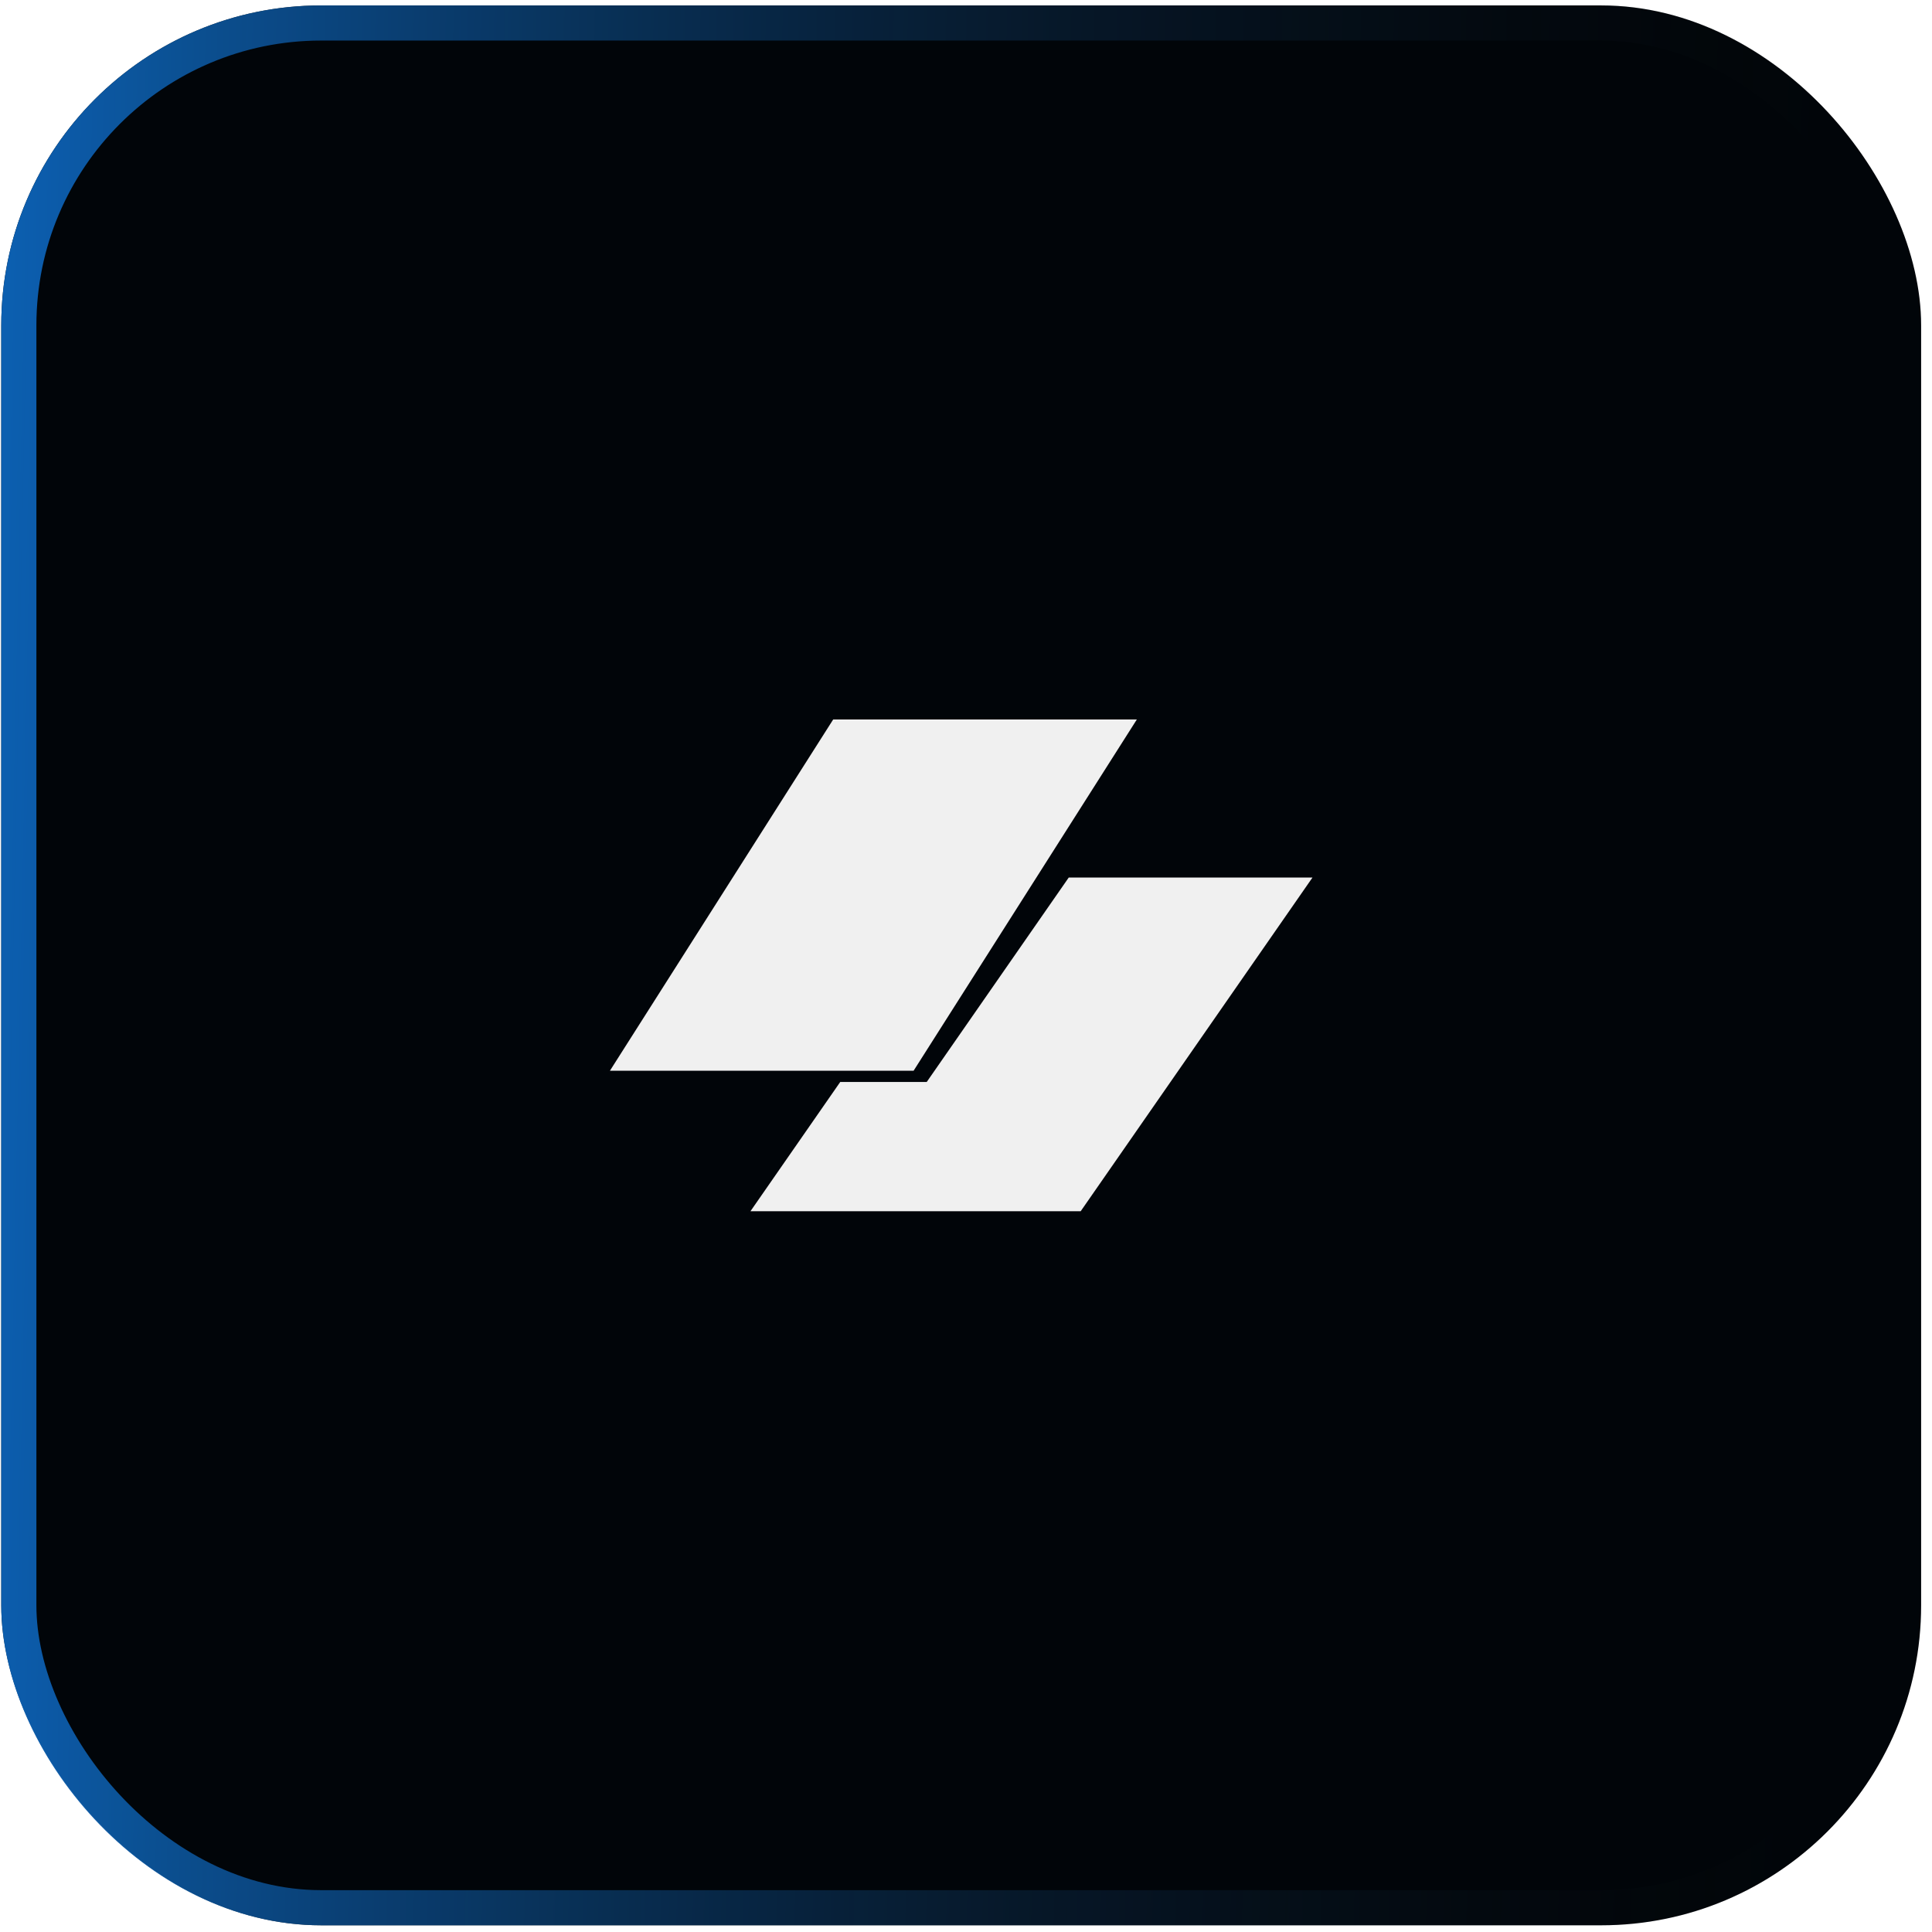
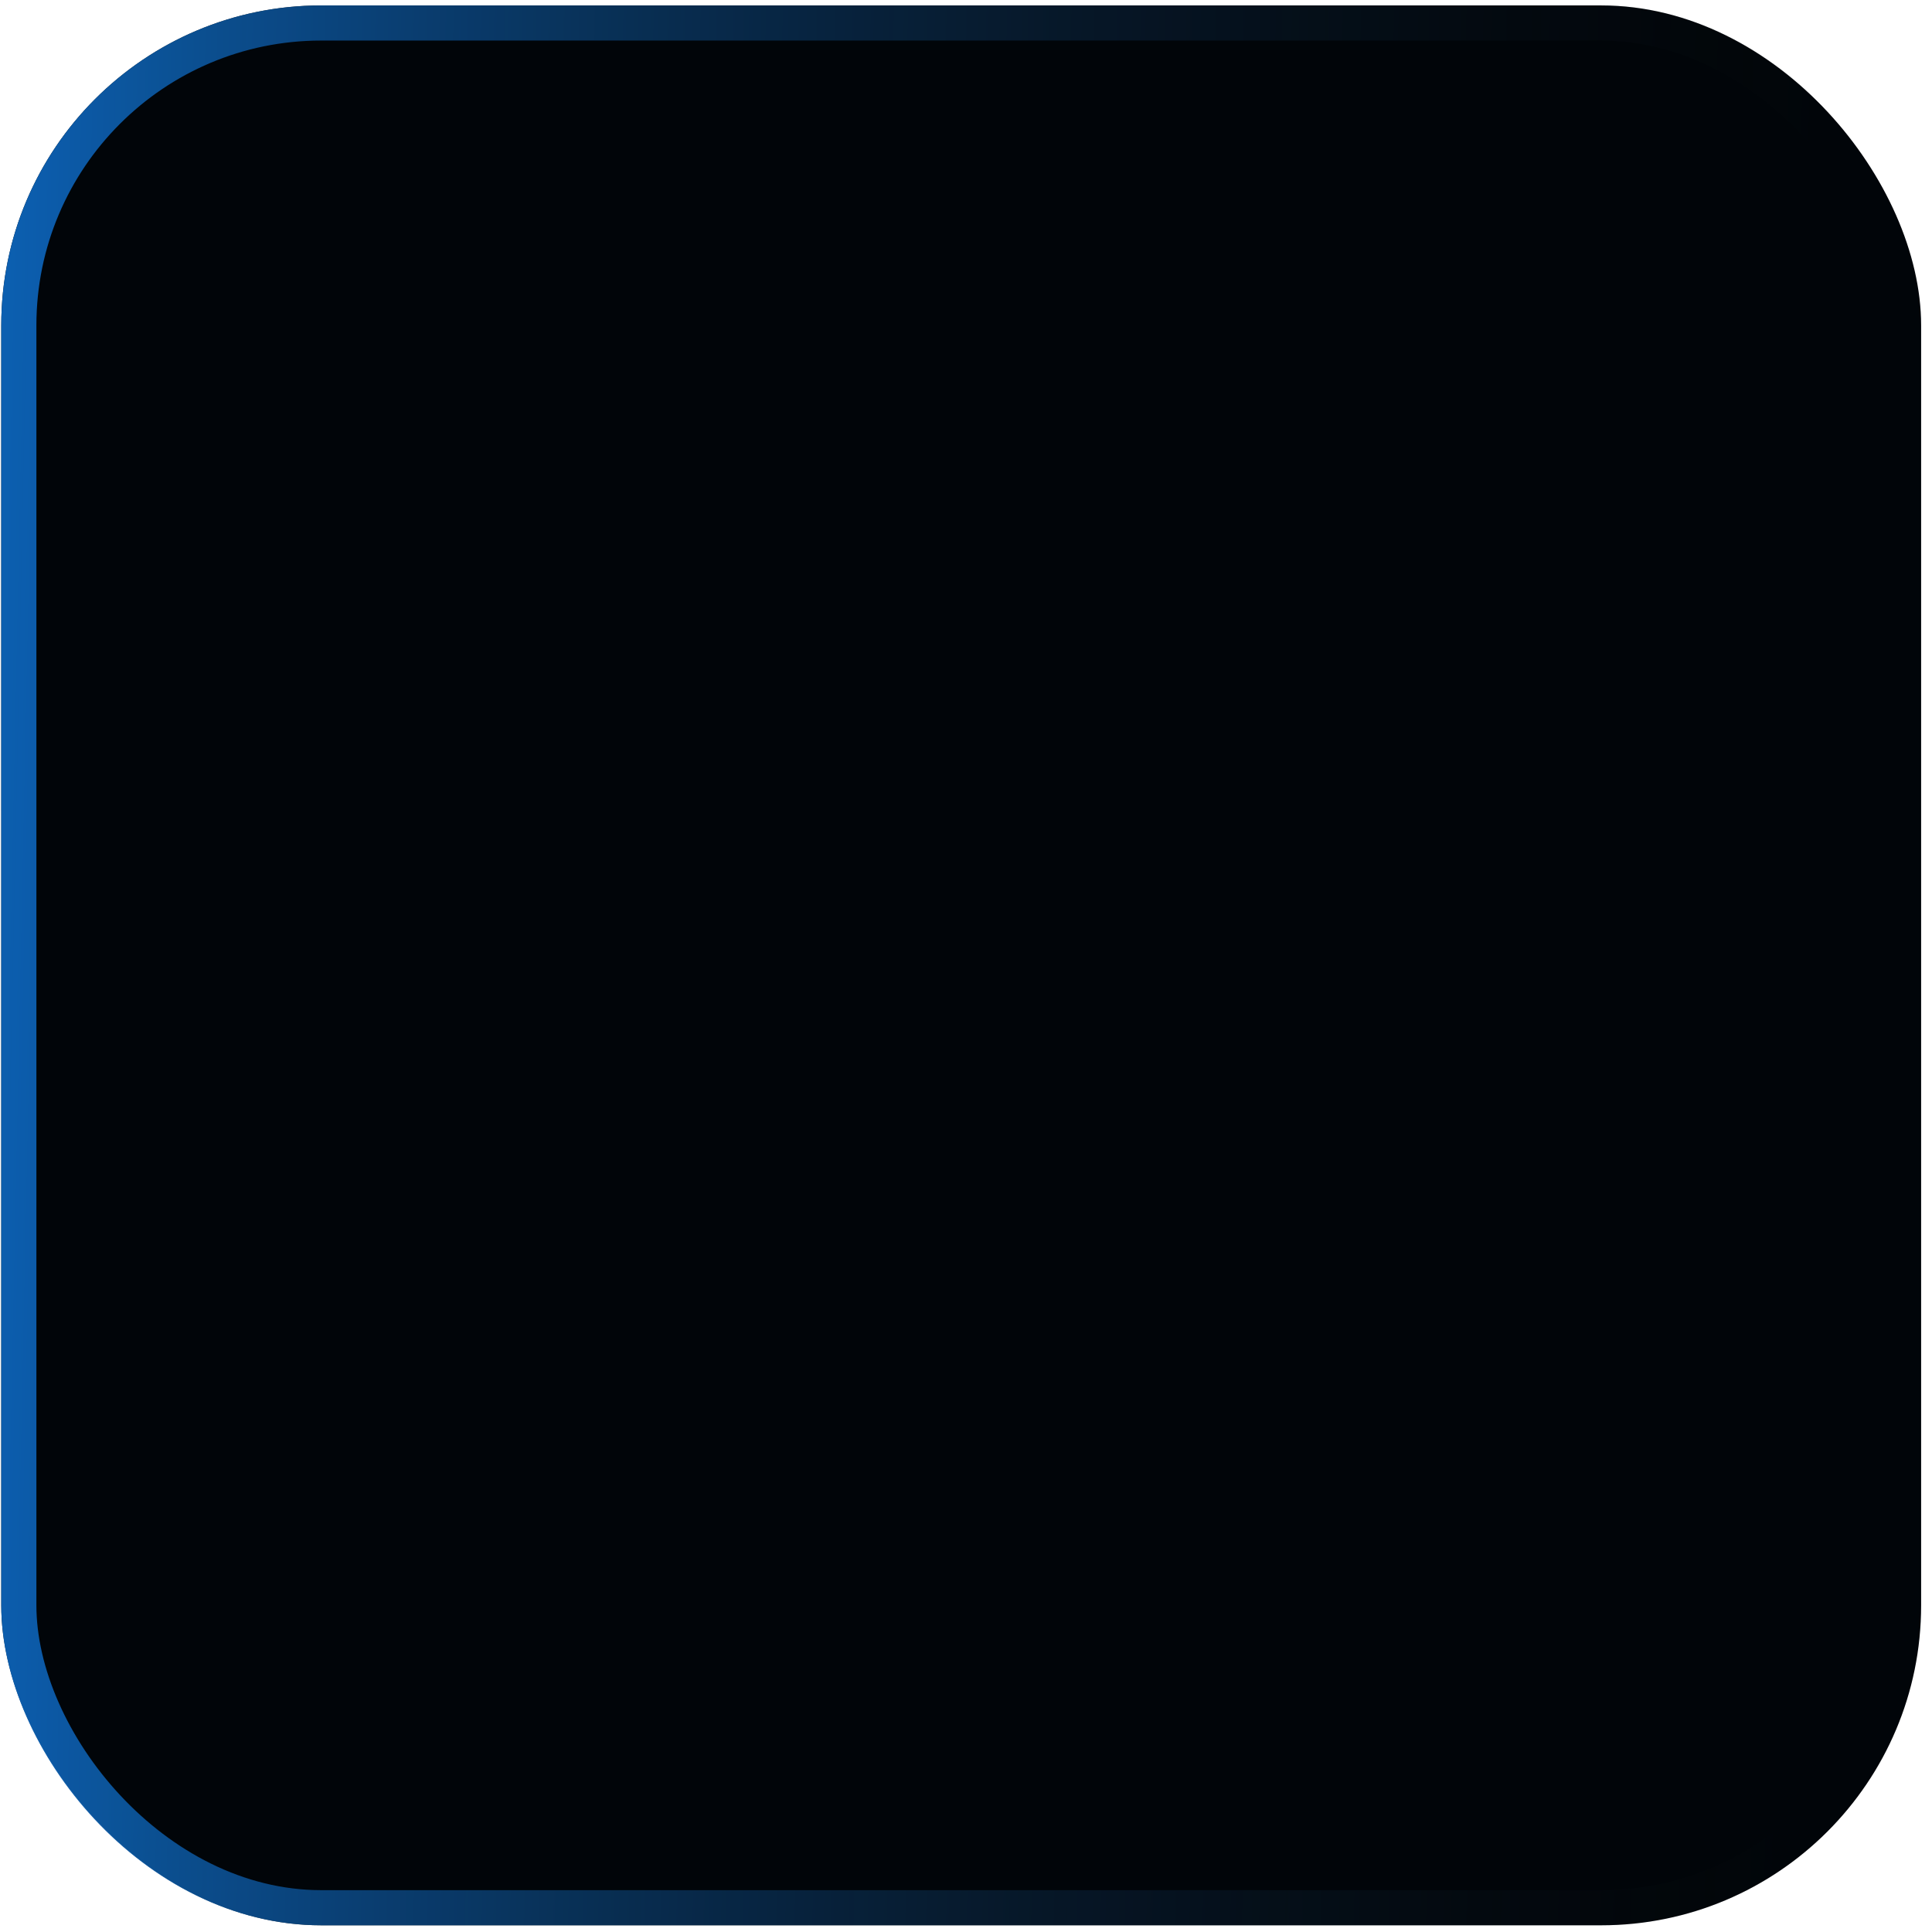
<svg xmlns="http://www.w3.org/2000/svg" width="110" height="110" fill="none">
  <g filter="url(#a)">
    <rect width="109.309" height="109.309" x=".072" y=".309" fill="#010509" rx="18.218" />
    <rect width="107.309" height="107.309" x="1.072" y="1.309" stroke="url(#b)" stroke-width="2" rx="17.218" />
    <g fill="#F0F0F0" clip-path="url(#c)">
-       <path d="M47.438 40.964h17.289l-12.711 20h-17.29l12.712-20Z" />
-       <path d="m47.838 61.605-5.111 7.359h18.802l13.198-19H60.849l-8.086 11.64h-4.925Z" />
-     </g>
+       </g>
  </g>
  <defs>
    <linearGradient id="b" x1="-3.24" x2="109.331" y1="-54.352" y2="-51.973" gradientUnits="userSpaceOnUse">
      <stop stop-color="#0D68C1" />
      <stop offset=".982" stop-color="#0D0D0D" stop-opacity="0" />
    </linearGradient>
    <clipPath id="c">
      <path fill="#fff" d="M34.727 34.964h40v40h-40z" />
    </clipPath>
    <filter id="a" width="109.31" height="109.309" x=".072" y=".309" color-interpolation-filters="sRGB" filterUnits="userSpaceOnUse">
      <feFlood flood-opacity="0" result="BackgroundImageFix" />
      <feBlend in="SourceGraphic" in2="BackgroundImageFix" result="shape" />
      <feColorMatrix in="SourceAlpha" result="hardAlpha" values="0 0 0 0 0 0 0 0 0 0 0 0 0 0 0 0 0 0 127 0" />
      <feOffset />
      <feGaussianBlur stdDeviation="20" />
      <feComposite in2="hardAlpha" k2="-1" k3="1" operator="arithmetic" />
      <feColorMatrix values="0 0 0 0 0.179 0 0 0 0 0.245 0 0 0 0 0.316 0 0 0 0.15 0" />
      <feBlend in2="shape" result="effect1_innerShadow_2880_2076" />
    </filter>
  </defs>
</svg>